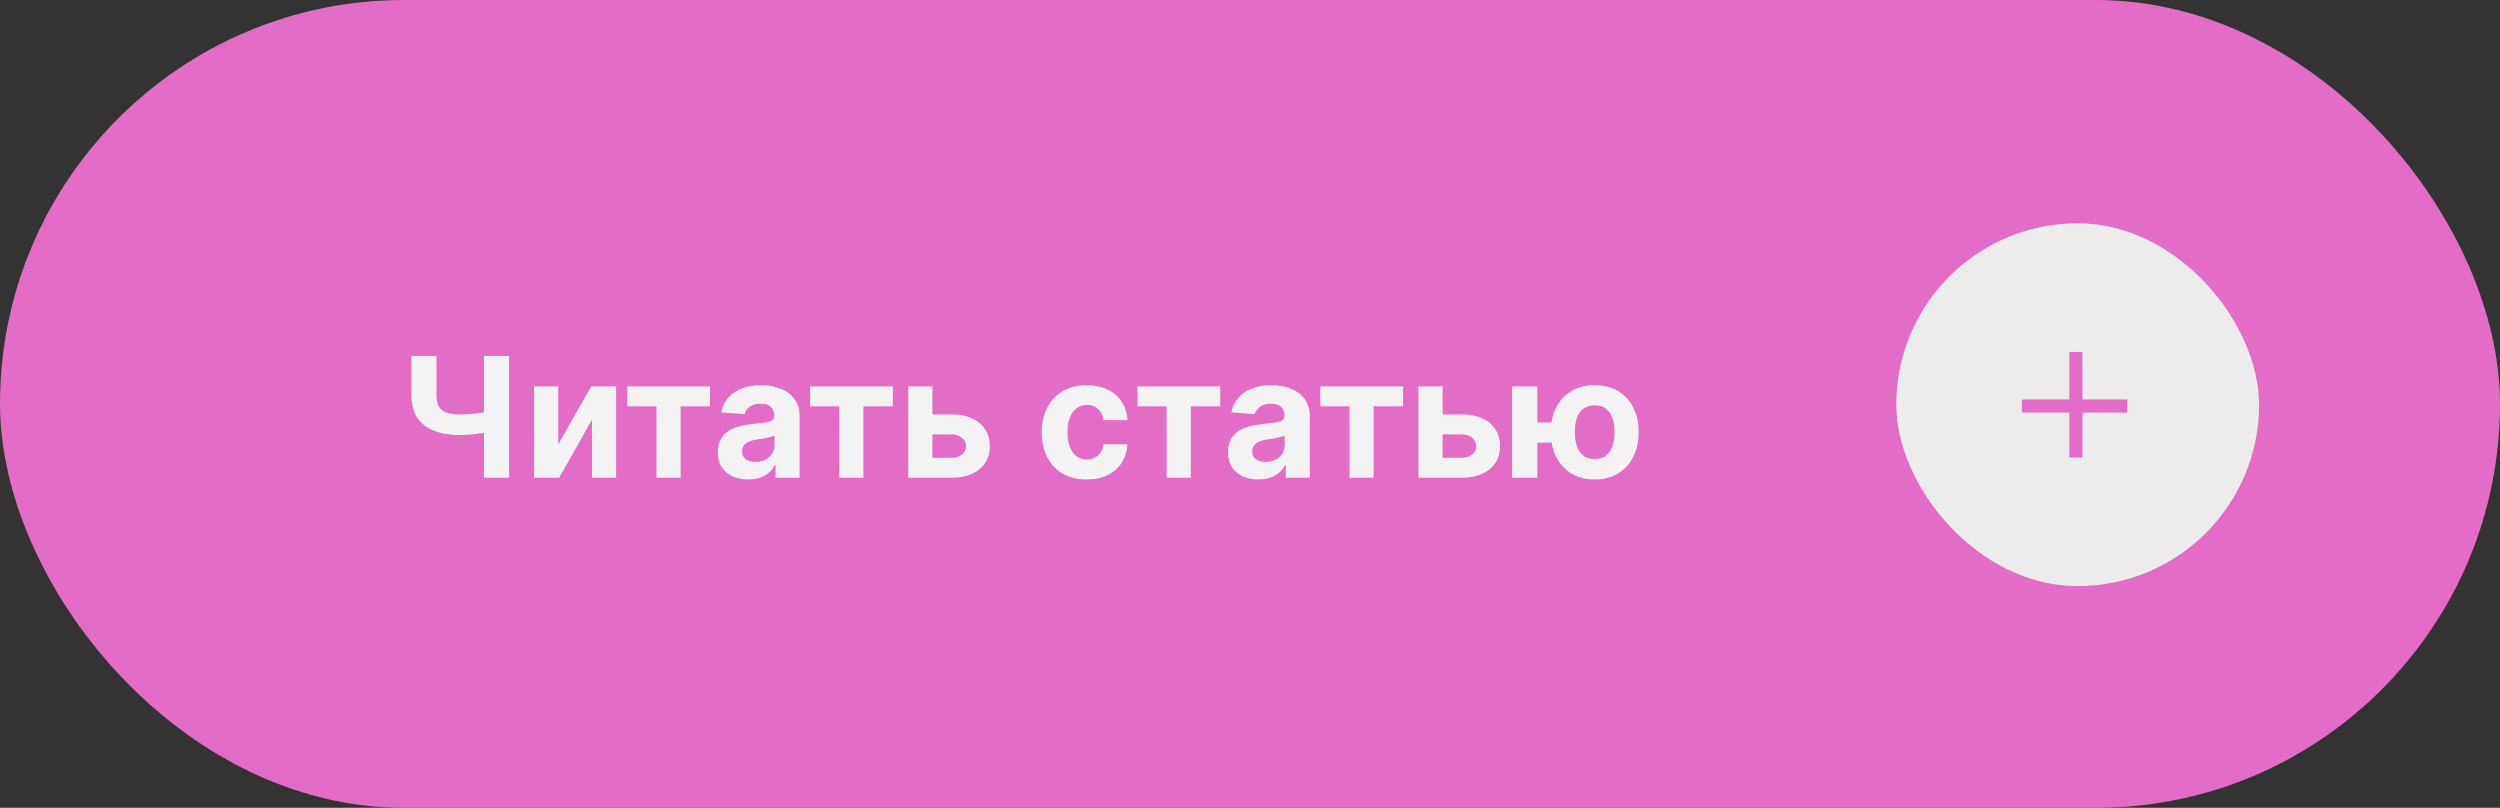
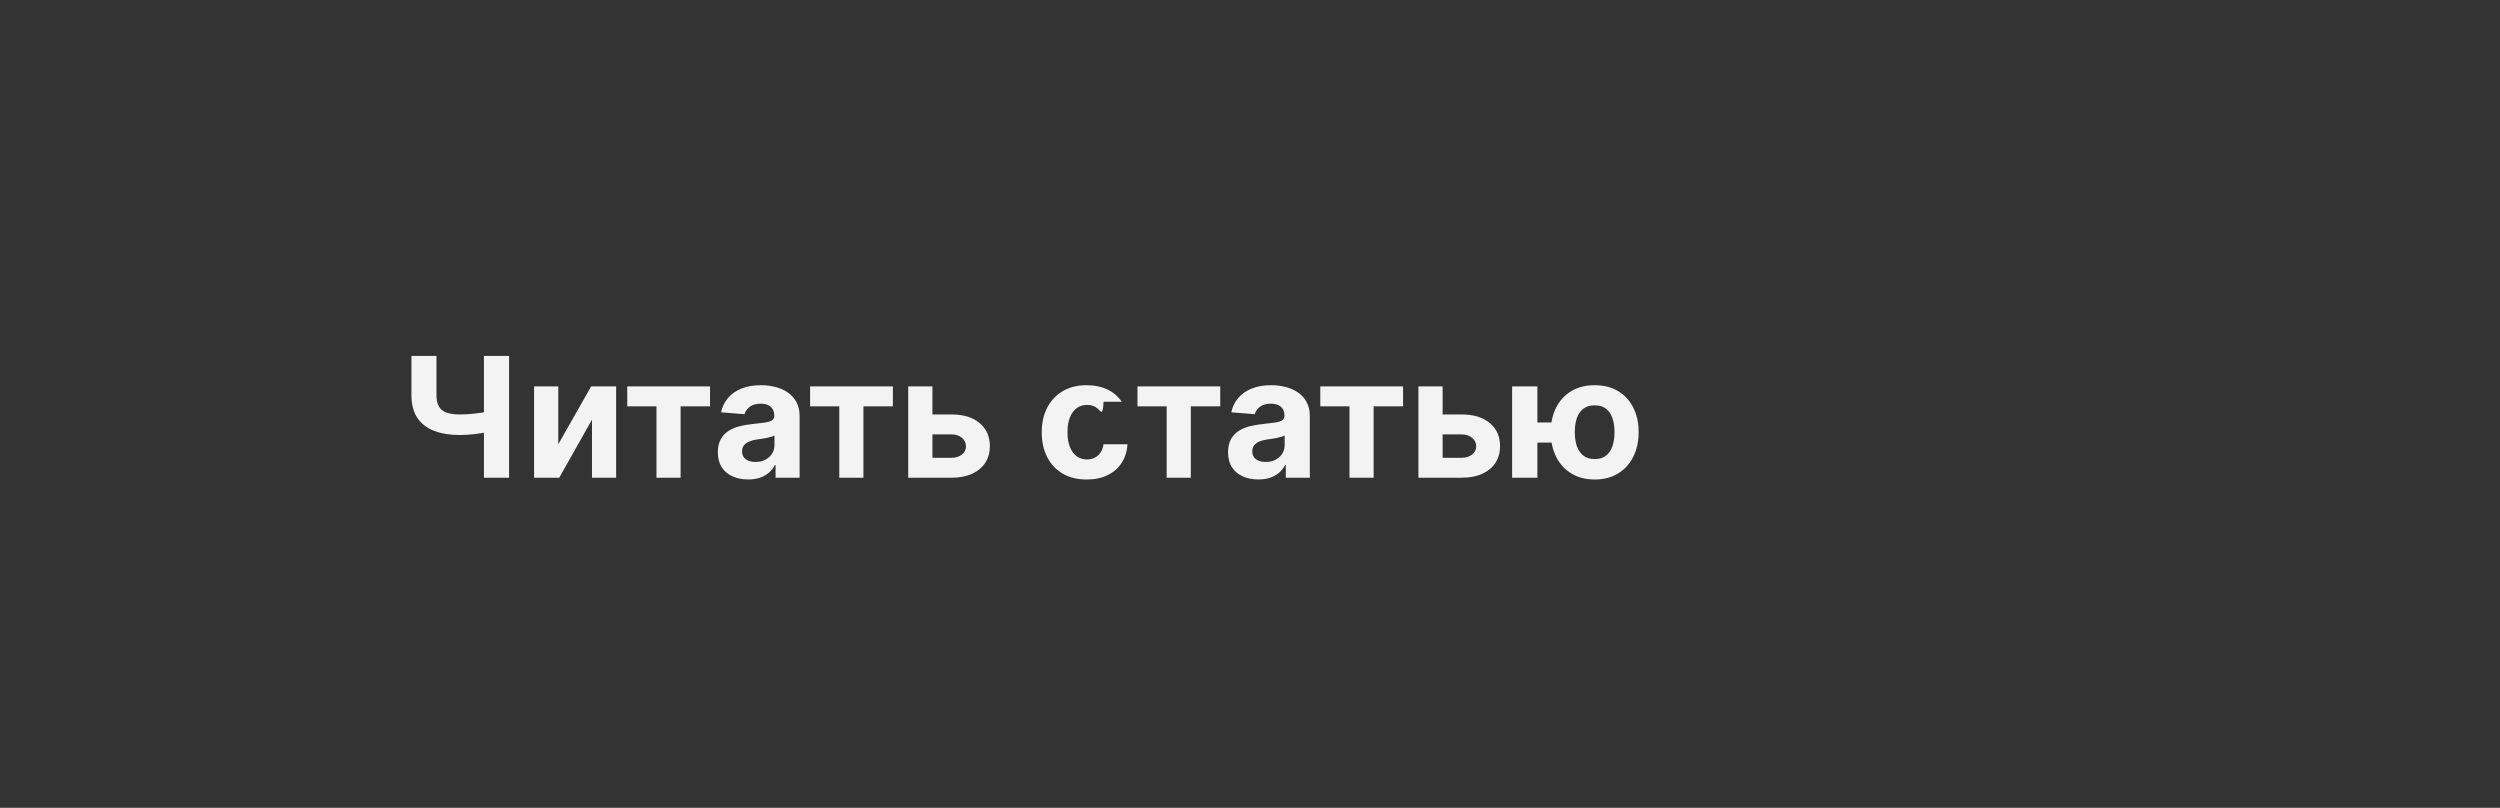
<svg xmlns="http://www.w3.org/2000/svg" width="294" height="95" viewBox="0 0 294 95" fill="none">
  <rect x="0" y="0" width="294" height="95" fill="#333333" stroke="none" />
-   <rect width="294" height="95" rx="47.5" fill="#E26CC6" />
-   <path d="M48.386 41.858H51.33V46.473C51.33 47.023 51.425 47.466 51.616 47.802C51.807 48.133 52.103 48.373 52.505 48.522C52.91 48.667 53.43 48.739 54.064 48.739C54.288 48.739 54.551 48.732 54.854 48.718C55.157 48.7 55.469 48.674 55.791 48.641C56.117 48.609 56.425 48.569 56.714 48.522C57.003 48.476 57.243 48.422 57.434 48.361V50.753C57.239 50.818 56.994 50.877 56.7 50.928C56.411 50.975 56.106 51.017 55.784 51.054C55.462 51.086 55.15 51.112 54.847 51.131C54.544 51.149 54.283 51.159 54.064 51.159C52.912 51.159 51.91 50.995 51.057 50.669C50.204 50.338 49.544 49.828 49.078 49.138C48.616 48.448 48.386 47.56 48.386 46.473V41.858ZM56.91 41.858H59.868V56.18H56.91V41.858ZM65.653 52.25L69.52 45.438H72.457V56.18H69.618V49.347L65.765 56.18H62.807V45.438H65.653V52.25ZM73.767 47.781V45.438H83.501V47.781H80.039V56.18H77.2V47.781H73.767ZM87.985 56.383C87.3 56.383 86.689 56.264 86.153 56.026C85.617 55.783 85.193 55.427 84.88 54.956C84.573 54.48 84.419 53.888 84.419 53.18C84.419 52.583 84.528 52.082 84.748 51.676C84.967 51.271 85.265 50.944 85.643 50.697C86.02 50.45 86.449 50.264 86.929 50.138C87.414 50.012 87.922 49.923 88.454 49.872C89.079 49.807 89.582 49.746 89.964 49.69C90.347 49.63 90.624 49.541 90.796 49.424C90.969 49.308 91.055 49.135 91.055 48.907V48.865C91.055 48.422 90.915 48.08 90.636 47.837C90.361 47.595 89.969 47.473 89.461 47.473C88.925 47.473 88.498 47.592 88.181 47.83C87.864 48.063 87.654 48.357 87.552 48.711L84.796 48.487C84.936 47.835 85.211 47.271 85.622 46.795C86.032 46.315 86.561 45.947 87.209 45.69C87.862 45.429 88.617 45.299 89.475 45.299C90.072 45.299 90.643 45.368 91.188 45.508C91.738 45.648 92.225 45.865 92.65 46.159C93.079 46.452 93.416 46.83 93.663 47.292C93.911 47.748 94.034 48.296 94.034 48.935V56.18H91.209V54.69H91.125C90.953 55.026 90.722 55.322 90.433 55.578C90.144 55.83 89.796 56.028 89.391 56.173C88.985 56.313 88.517 56.383 87.985 56.383ZM88.838 54.327C89.277 54.327 89.663 54.24 89.999 54.068C90.335 53.891 90.598 53.653 90.789 53.355C90.981 53.056 91.076 52.718 91.076 52.34V51.201C90.983 51.261 90.855 51.317 90.692 51.368C90.533 51.415 90.353 51.459 90.153 51.501C89.953 51.539 89.752 51.574 89.552 51.606C89.351 51.634 89.169 51.66 89.006 51.683C88.656 51.734 88.351 51.816 88.09 51.928C87.829 52.04 87.626 52.191 87.482 52.383C87.337 52.569 87.265 52.802 87.265 53.082C87.265 53.487 87.412 53.797 87.706 54.012C88.004 54.222 88.382 54.327 88.838 54.327ZM95.267 47.781V45.438H105.001V47.781H101.539V56.18H98.7V47.781H95.267ZM108.674 48.739H111.884C113.306 48.739 114.415 49.08 115.212 49.76C116.01 50.436 116.408 51.34 116.408 52.473C116.408 53.21 116.229 53.858 115.87 54.417C115.511 54.972 114.993 55.406 114.317 55.718C113.641 56.026 112.83 56.18 111.884 56.18H106.807V45.438H109.653V53.837H111.884C112.383 53.837 112.793 53.711 113.115 53.459C113.436 53.208 113.599 52.886 113.604 52.494C113.599 52.08 113.436 51.742 113.115 51.48C112.793 51.215 112.383 51.082 111.884 51.082H108.674V48.739ZM127.795 56.389C126.694 56.389 125.748 56.156 124.955 55.69C124.168 55.219 123.562 54.567 123.137 53.732C122.718 52.898 122.508 51.937 122.508 50.851C122.508 49.751 122.72 48.786 123.144 47.956C123.573 47.121 124.182 46.471 124.969 46.005C125.757 45.534 126.694 45.299 127.781 45.299C128.718 45.299 129.538 45.469 130.242 45.809C130.946 46.149 131.503 46.627 131.914 47.243C132.324 47.858 132.55 48.581 132.592 49.41H129.781C129.701 48.874 129.492 48.443 129.151 48.117C128.816 47.786 128.375 47.62 127.83 47.62C127.368 47.62 126.965 47.746 126.62 47.998C126.28 48.245 126.014 48.606 125.823 49.082C125.631 49.557 125.536 50.133 125.536 50.809C125.536 51.494 125.629 52.077 125.816 52.557C126.007 53.038 126.275 53.404 126.62 53.655C126.965 53.907 127.368 54.033 127.83 54.033C128.17 54.033 128.475 53.963 128.746 53.823C129.021 53.683 129.247 53.48 129.424 53.215C129.606 52.944 129.725 52.62 129.781 52.243H132.592C132.545 53.063 132.321 53.786 131.921 54.41C131.524 55.031 130.976 55.515 130.277 55.865C129.578 56.215 128.75 56.389 127.795 56.389ZM133.767 47.781V45.438H143.501V47.781H140.039V56.18H137.2V47.781H133.767ZM147.985 56.383C147.3 56.383 146.689 56.264 146.153 56.026C145.617 55.783 145.193 55.427 144.88 54.956C144.573 54.48 144.419 53.888 144.419 53.18C144.419 52.583 144.528 52.082 144.747 51.676C144.967 51.271 145.265 50.944 145.643 50.697C146.02 50.45 146.449 50.264 146.929 50.138C147.414 50.012 147.922 49.923 148.454 49.872C149.078 49.807 149.582 49.746 149.964 49.69C150.347 49.63 150.624 49.541 150.796 49.424C150.969 49.308 151.055 49.135 151.055 48.907V48.865C151.055 48.422 150.915 48.08 150.636 47.837C150.361 47.595 149.969 47.473 149.461 47.473C148.925 47.473 148.498 47.592 148.181 47.83C147.864 48.063 147.654 48.357 147.552 48.711L144.796 48.487C144.936 47.835 145.211 47.271 145.622 46.795C146.032 46.315 146.561 45.947 147.209 45.69C147.862 45.429 148.617 45.299 149.475 45.299C150.071 45.299 150.643 45.368 151.188 45.508C151.738 45.648 152.225 45.865 152.65 46.159C153.078 46.452 153.416 46.83 153.664 47.292C153.911 47.748 154.034 48.296 154.034 48.935V56.18H151.209V54.69H151.125C150.953 55.026 150.722 55.322 150.433 55.578C150.144 55.83 149.796 56.028 149.391 56.173C148.985 56.313 148.517 56.383 147.985 56.383ZM148.838 54.327C149.277 54.327 149.664 54.24 149.999 54.068C150.335 53.891 150.598 53.653 150.789 53.355C150.981 53.056 151.076 52.718 151.076 52.34V51.201C150.983 51.261 150.855 51.317 150.692 51.368C150.533 51.415 150.354 51.459 150.153 51.501C149.953 51.539 149.752 51.574 149.552 51.606C149.351 51.634 149.169 51.66 149.006 51.683C148.657 51.734 148.351 51.816 148.09 51.928C147.829 52.04 147.626 52.191 147.482 52.383C147.337 52.569 147.265 52.802 147.265 53.082C147.265 53.487 147.412 53.797 147.706 54.012C148.004 54.222 148.381 54.327 148.838 54.327ZM155.267 47.781V45.438H165.001V47.781H161.539V56.18H158.7V47.781H155.267ZM168.674 48.739H171.884C173.306 48.739 174.415 49.08 175.212 49.76C176.01 50.436 176.408 51.34 176.408 52.473C176.408 53.21 176.229 53.858 175.87 54.417C175.511 54.972 174.993 55.406 174.317 55.718C173.641 56.026 172.83 56.18 171.884 56.18H166.807V45.438H169.653V53.837H171.884C172.383 53.837 172.793 53.711 173.115 53.459C173.436 53.208 173.599 52.886 173.604 52.494C173.599 52.08 173.436 51.742 173.115 51.48C172.793 51.215 172.383 51.082 171.884 51.082H168.674V48.739ZM184.321 49.683V52.047H178.496V49.683H184.321ZM180.796 45.438V56.18H177.824V45.438H180.796ZM187.538 56.389C186.475 56.389 185.556 56.152 184.782 55.676C184.009 55.201 183.412 54.543 182.992 53.704C182.577 52.865 182.37 51.902 182.37 50.816C182.37 49.73 182.577 48.772 182.992 47.942C183.412 47.112 184.009 46.464 184.782 45.998C185.556 45.532 186.475 45.299 187.538 45.299C188.605 45.299 189.524 45.532 190.293 45.998C191.067 46.464 191.661 47.112 192.076 47.942C192.496 48.772 192.705 49.73 192.705 50.816C192.705 51.902 192.496 52.865 192.076 53.704C191.661 54.543 191.067 55.201 190.293 55.676C189.524 56.152 188.605 56.389 187.538 56.389ZM187.538 53.984C188.092 53.984 188.54 53.849 188.88 53.578C189.221 53.303 189.47 52.928 189.629 52.452C189.787 51.972 189.866 51.427 189.866 50.816C189.866 50.205 189.787 49.664 189.629 49.194C189.47 48.718 189.221 48.345 188.88 48.075C188.54 47.804 188.092 47.669 187.538 47.669C186.988 47.669 186.54 47.804 186.195 48.075C185.85 48.34 185.596 48.709 185.433 49.18C185.274 49.651 185.195 50.196 185.195 50.816C185.195 51.431 185.274 51.977 185.433 52.452C185.596 52.928 185.85 53.303 186.195 53.578C186.54 53.849 186.988 53.984 187.538 53.984Z" fill="#F3F3F3" />
-   <rect x="223" y="26.258" width="42.667" height="42.667" rx="21.333" fill="#ECECEC" />
+   <path d="M48.386 41.858H51.33V46.473C51.33 47.023 51.425 47.466 51.616 47.802C51.807 48.133 52.103 48.373 52.505 48.522C52.91 48.667 53.43 48.739 54.064 48.739C54.288 48.739 54.551 48.732 54.854 48.718C55.157 48.7 55.469 48.674 55.791 48.641C56.117 48.609 56.425 48.569 56.714 48.522C57.003 48.476 57.243 48.422 57.434 48.361V50.753C57.239 50.818 56.994 50.877 56.7 50.928C56.411 50.975 56.106 51.017 55.784 51.054C55.462 51.086 55.15 51.112 54.847 51.131C54.544 51.149 54.283 51.159 54.064 51.159C52.912 51.159 51.91 50.995 51.057 50.669C50.204 50.338 49.544 49.828 49.078 49.138C48.616 48.448 48.386 47.56 48.386 46.473V41.858ZM56.91 41.858H59.868V56.18H56.91V41.858ZM65.653 52.25L69.52 45.438H72.457V56.18H69.618V49.347L65.765 56.18H62.807V45.438H65.653V52.25ZM73.767 47.781V45.438H83.501V47.781H80.039V56.18H77.2V47.781H73.767ZM87.985 56.383C87.3 56.383 86.689 56.264 86.153 56.026C85.617 55.783 85.193 55.427 84.88 54.956C84.573 54.48 84.419 53.888 84.419 53.18C84.419 52.583 84.528 52.082 84.748 51.676C84.967 51.271 85.265 50.944 85.643 50.697C86.02 50.45 86.449 50.264 86.929 50.138C87.414 50.012 87.922 49.923 88.454 49.872C89.079 49.807 89.582 49.746 89.964 49.69C90.347 49.63 90.624 49.541 90.796 49.424C90.969 49.308 91.055 49.135 91.055 48.907V48.865C91.055 48.422 90.915 48.08 90.636 47.837C90.361 47.595 89.969 47.473 89.461 47.473C88.925 47.473 88.498 47.592 88.181 47.83C87.864 48.063 87.654 48.357 87.552 48.711L84.796 48.487C84.936 47.835 85.211 47.271 85.622 46.795C86.032 46.315 86.561 45.947 87.209 45.69C87.862 45.429 88.617 45.299 89.475 45.299C90.072 45.299 90.643 45.368 91.188 45.508C91.738 45.648 92.225 45.865 92.65 46.159C93.079 46.452 93.416 46.83 93.663 47.292C93.911 47.748 94.034 48.296 94.034 48.935V56.18H91.209V54.69H91.125C90.953 55.026 90.722 55.322 90.433 55.578C90.144 55.83 89.796 56.028 89.391 56.173C88.985 56.313 88.517 56.383 87.985 56.383ZM88.838 54.327C89.277 54.327 89.663 54.24 89.999 54.068C90.335 53.891 90.598 53.653 90.789 53.355C90.981 53.056 91.076 52.718 91.076 52.34V51.201C90.983 51.261 90.855 51.317 90.692 51.368C90.533 51.415 90.353 51.459 90.153 51.501C89.953 51.539 89.752 51.574 89.552 51.606C89.351 51.634 89.169 51.66 89.006 51.683C88.656 51.734 88.351 51.816 88.09 51.928C87.829 52.04 87.626 52.191 87.482 52.383C87.337 52.569 87.265 52.802 87.265 53.082C87.265 53.487 87.412 53.797 87.706 54.012C88.004 54.222 88.382 54.327 88.838 54.327ZM95.267 47.781V45.438H105.001V47.781H101.539V56.18H98.7V47.781H95.267ZM108.674 48.739H111.884C113.306 48.739 114.415 49.08 115.212 49.76C116.01 50.436 116.408 51.34 116.408 52.473C116.408 53.21 116.229 53.858 115.87 54.417C115.511 54.972 114.993 55.406 114.317 55.718C113.641 56.026 112.83 56.18 111.884 56.18H106.807V45.438H109.653V53.837H111.884C112.383 53.837 112.793 53.711 113.115 53.459C113.436 53.208 113.599 52.886 113.604 52.494C113.599 52.08 113.436 51.742 113.115 51.48C112.793 51.215 112.383 51.082 111.884 51.082H108.674V48.739ZM127.795 56.389C126.694 56.389 125.748 56.156 124.955 55.69C124.168 55.219 123.562 54.567 123.137 53.732C122.718 52.898 122.508 51.937 122.508 50.851C122.508 49.751 122.72 48.786 123.144 47.956C123.573 47.121 124.182 46.471 124.969 46.005C125.757 45.534 126.694 45.299 127.781 45.299C128.718 45.299 129.538 45.469 130.242 45.809C130.946 46.149 131.503 46.627 131.914 47.243H129.781C129.701 48.874 129.492 48.443 129.151 48.117C128.816 47.786 128.375 47.62 127.83 47.62C127.368 47.62 126.965 47.746 126.62 47.998C126.28 48.245 126.014 48.606 125.823 49.082C125.631 49.557 125.536 50.133 125.536 50.809C125.536 51.494 125.629 52.077 125.816 52.557C126.007 53.038 126.275 53.404 126.62 53.655C126.965 53.907 127.368 54.033 127.83 54.033C128.17 54.033 128.475 53.963 128.746 53.823C129.021 53.683 129.247 53.48 129.424 53.215C129.606 52.944 129.725 52.62 129.781 52.243H132.592C132.545 53.063 132.321 53.786 131.921 54.41C131.524 55.031 130.976 55.515 130.277 55.865C129.578 56.215 128.75 56.389 127.795 56.389ZM133.767 47.781V45.438H143.501V47.781H140.039V56.18H137.2V47.781H133.767ZM147.985 56.383C147.3 56.383 146.689 56.264 146.153 56.026C145.617 55.783 145.193 55.427 144.88 54.956C144.573 54.48 144.419 53.888 144.419 53.18C144.419 52.583 144.528 52.082 144.747 51.676C144.967 51.271 145.265 50.944 145.643 50.697C146.02 50.45 146.449 50.264 146.929 50.138C147.414 50.012 147.922 49.923 148.454 49.872C149.078 49.807 149.582 49.746 149.964 49.69C150.347 49.63 150.624 49.541 150.796 49.424C150.969 49.308 151.055 49.135 151.055 48.907V48.865C151.055 48.422 150.915 48.08 150.636 47.837C150.361 47.595 149.969 47.473 149.461 47.473C148.925 47.473 148.498 47.592 148.181 47.83C147.864 48.063 147.654 48.357 147.552 48.711L144.796 48.487C144.936 47.835 145.211 47.271 145.622 46.795C146.032 46.315 146.561 45.947 147.209 45.69C147.862 45.429 148.617 45.299 149.475 45.299C150.071 45.299 150.643 45.368 151.188 45.508C151.738 45.648 152.225 45.865 152.65 46.159C153.078 46.452 153.416 46.83 153.664 47.292C153.911 47.748 154.034 48.296 154.034 48.935V56.18H151.209V54.69H151.125C150.953 55.026 150.722 55.322 150.433 55.578C150.144 55.83 149.796 56.028 149.391 56.173C148.985 56.313 148.517 56.383 147.985 56.383ZM148.838 54.327C149.277 54.327 149.664 54.24 149.999 54.068C150.335 53.891 150.598 53.653 150.789 53.355C150.981 53.056 151.076 52.718 151.076 52.34V51.201C150.983 51.261 150.855 51.317 150.692 51.368C150.533 51.415 150.354 51.459 150.153 51.501C149.953 51.539 149.752 51.574 149.552 51.606C149.351 51.634 149.169 51.66 149.006 51.683C148.657 51.734 148.351 51.816 148.09 51.928C147.829 52.04 147.626 52.191 147.482 52.383C147.337 52.569 147.265 52.802 147.265 53.082C147.265 53.487 147.412 53.797 147.706 54.012C148.004 54.222 148.381 54.327 148.838 54.327ZM155.267 47.781V45.438H165.001V47.781H161.539V56.18H158.7V47.781H155.267ZM168.674 48.739H171.884C173.306 48.739 174.415 49.08 175.212 49.76C176.01 50.436 176.408 51.34 176.408 52.473C176.408 53.21 176.229 53.858 175.87 54.417C175.511 54.972 174.993 55.406 174.317 55.718C173.641 56.026 172.83 56.18 171.884 56.18H166.807V45.438H169.653V53.837H171.884C172.383 53.837 172.793 53.711 173.115 53.459C173.436 53.208 173.599 52.886 173.604 52.494C173.599 52.08 173.436 51.742 173.115 51.48C172.793 51.215 172.383 51.082 171.884 51.082H168.674V48.739ZM184.321 49.683V52.047H178.496V49.683H184.321ZM180.796 45.438V56.18H177.824V45.438H180.796ZM187.538 56.389C186.475 56.389 185.556 56.152 184.782 55.676C184.009 55.201 183.412 54.543 182.992 53.704C182.577 52.865 182.37 51.902 182.37 50.816C182.37 49.73 182.577 48.772 182.992 47.942C183.412 47.112 184.009 46.464 184.782 45.998C185.556 45.532 186.475 45.299 187.538 45.299C188.605 45.299 189.524 45.532 190.293 45.998C191.067 46.464 191.661 47.112 192.076 47.942C192.496 48.772 192.705 49.73 192.705 50.816C192.705 51.902 192.496 52.865 192.076 53.704C191.661 54.543 191.067 55.201 190.293 55.676C189.524 56.152 188.605 56.389 187.538 56.389ZM187.538 53.984C188.092 53.984 188.54 53.849 188.88 53.578C189.221 53.303 189.47 52.928 189.629 52.452C189.787 51.972 189.866 51.427 189.866 50.816C189.866 50.205 189.787 49.664 189.629 49.194C189.47 48.718 189.221 48.345 188.88 48.075C188.54 47.804 188.092 47.669 187.538 47.669C186.988 47.669 186.54 47.804 186.195 48.075C185.85 48.34 185.596 48.709 185.433 49.18C185.274 49.651 185.195 50.196 185.195 50.816C185.195 51.431 185.274 51.977 185.433 52.452C185.596 52.928 185.85 53.303 186.195 53.578C186.54 53.849 186.988 53.984 187.538 53.984Z" fill="#F3F3F3" />
  <g clip-path="url(#clip0_1873_1130)">
-     <path d="M243.357 41.387H244.896V53.797H243.357V41.387ZM250.165 46.976V48.515H237.768V46.976H250.165Z" fill="#E26CC6" />
-   </g>
+     </g>
  <defs>
    <clipPath id="clip0_1873_1130">
-       <rect width="13.128" height="13.128" fill="white" transform="matrix(1 0 0 -1 237.77 54.152)" />
-     </clipPath>
+       </clipPath>
  </defs>
</svg>